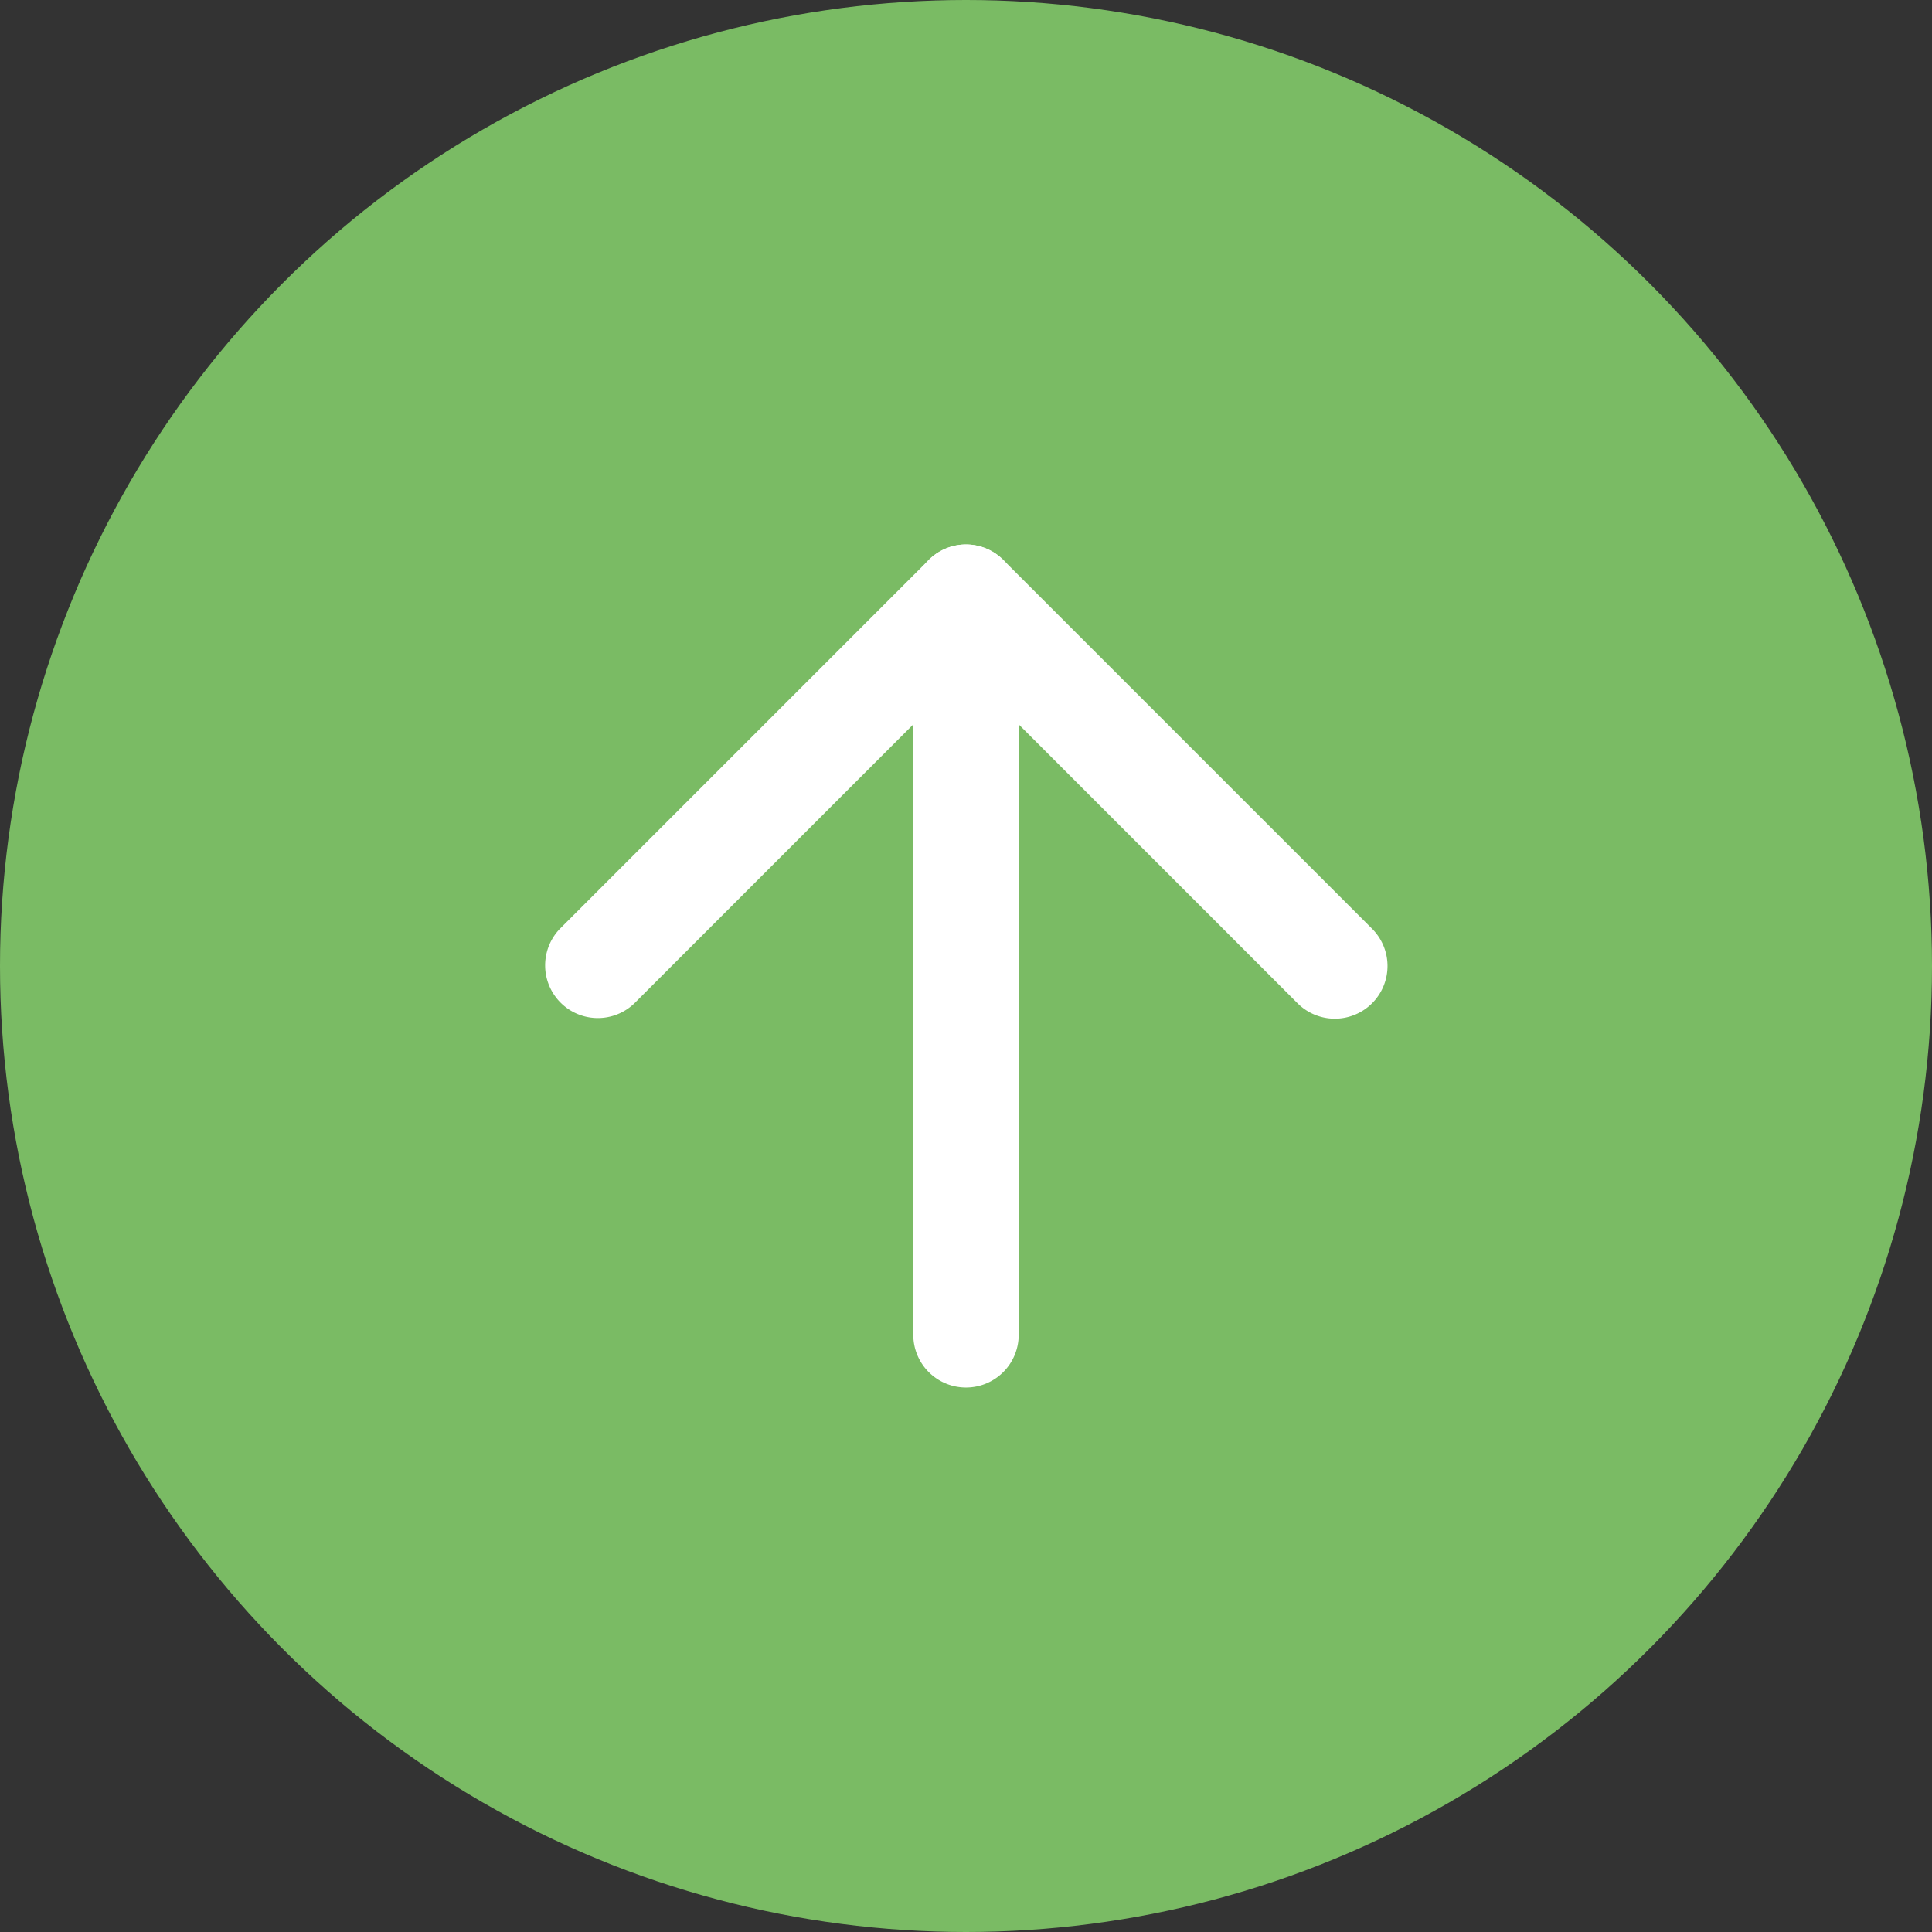
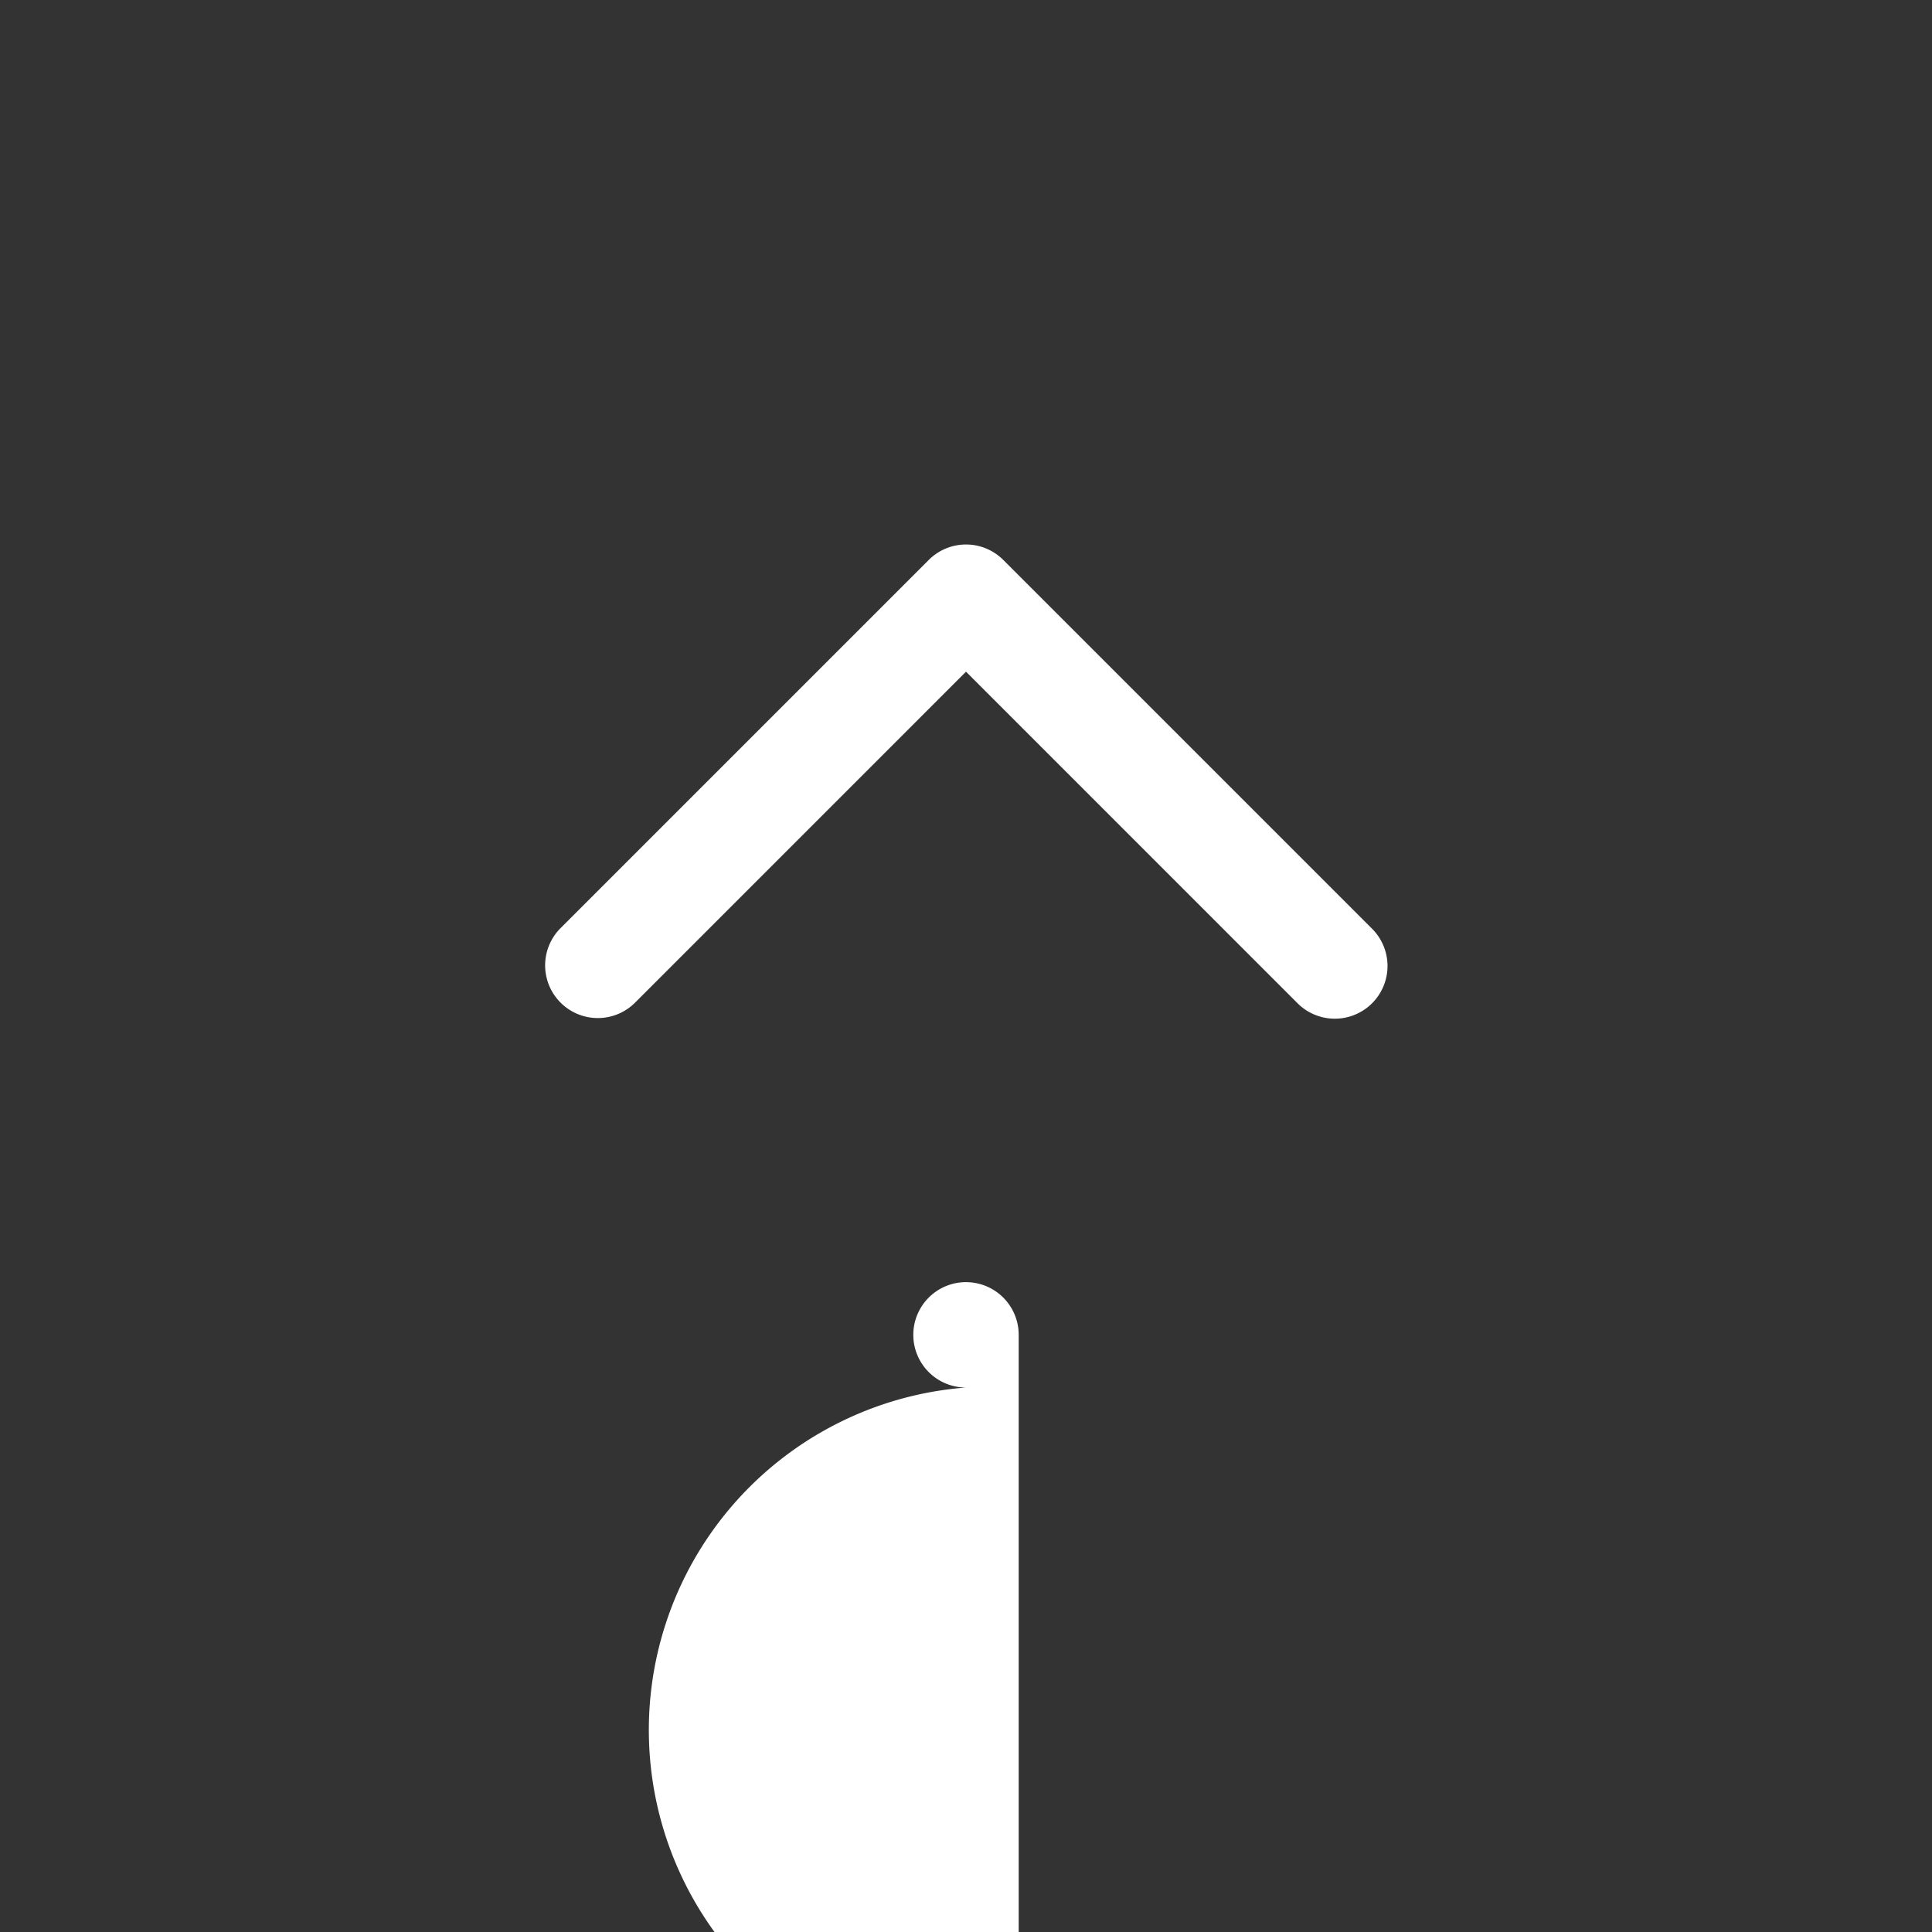
<svg xmlns="http://www.w3.org/2000/svg" width="55" height="55" viewBox="0 0 55 55">
  <rect x="0" y="0" width="55" height="55" fill="#333333" stroke="none" />
  <g id="top_icon" transform="translate(-1246 -4868)">
-     <circle id="楕円形_10" data-name="楕円形 10" cx="27.5" cy="27.5" r="27.5" transform="translate(1246 4868)" fill="#7abb64" />
    <g id="Icon_feather-arrow-up" data-name="Icon feather-arrow-up" transform="translate(1255.5 4877.5)">
-       <path id="パス_144" data-name="パス 144" d="M18,30a1.5,1.5,0,0,1-1.5-1.5V7.5a1.5,1.5,0,0,1,3,0v21A1.5,1.5,0,0,1,18,30Z" fill="#fff" />
+       <path id="パス_144" data-name="パス 144" d="M18,30a1.5,1.5,0,0,1-1.5-1.5a1.5,1.5,0,0,1,3,0v21A1.5,1.5,0,0,1,18,30Z" fill="#fff" />
      <path id="パス_145" data-name="パス 145" d="M28.5,19.5a1.5,1.5,0,0,1-1.061-.439L18,9.621,8.561,19.061a1.5,1.5,0,0,1-2.121-2.121l10.5-10.5a1.5,1.5,0,0,1,2.121,0l10.5,10.5A1.5,1.5,0,0,1,28.5,19.5Z" fill="#fff" />
    </g>
  </g>
</svg>